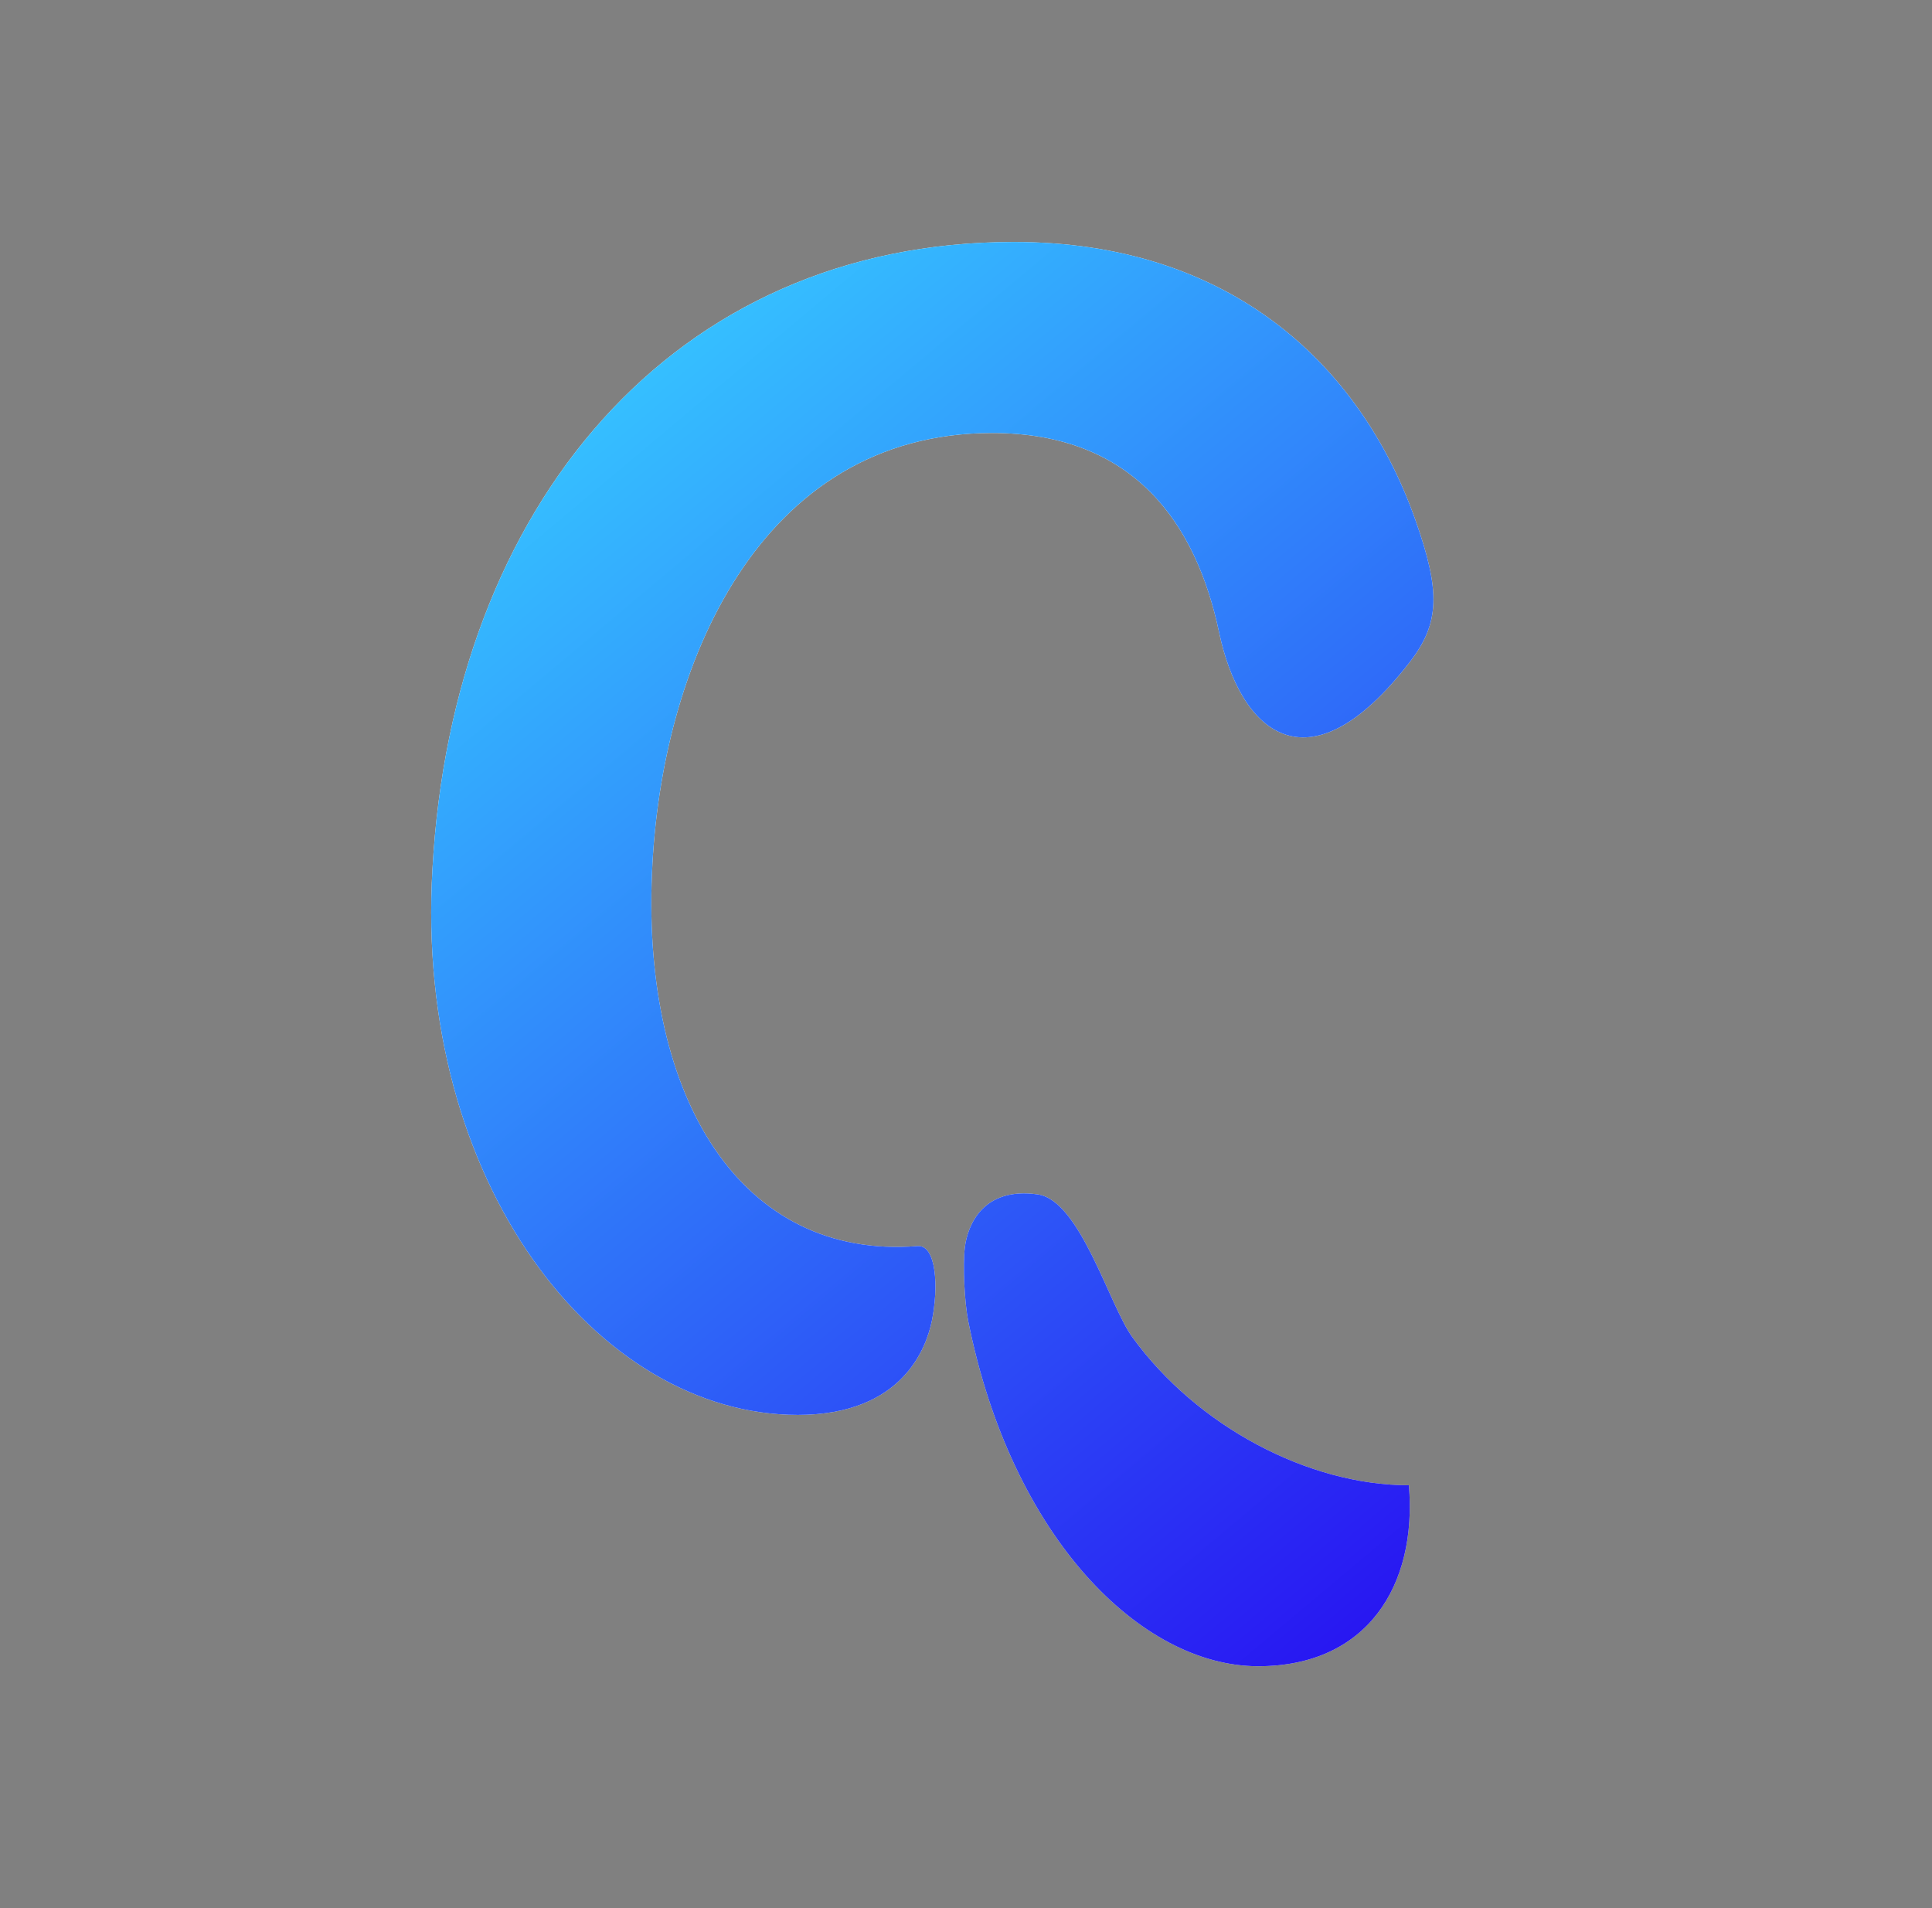
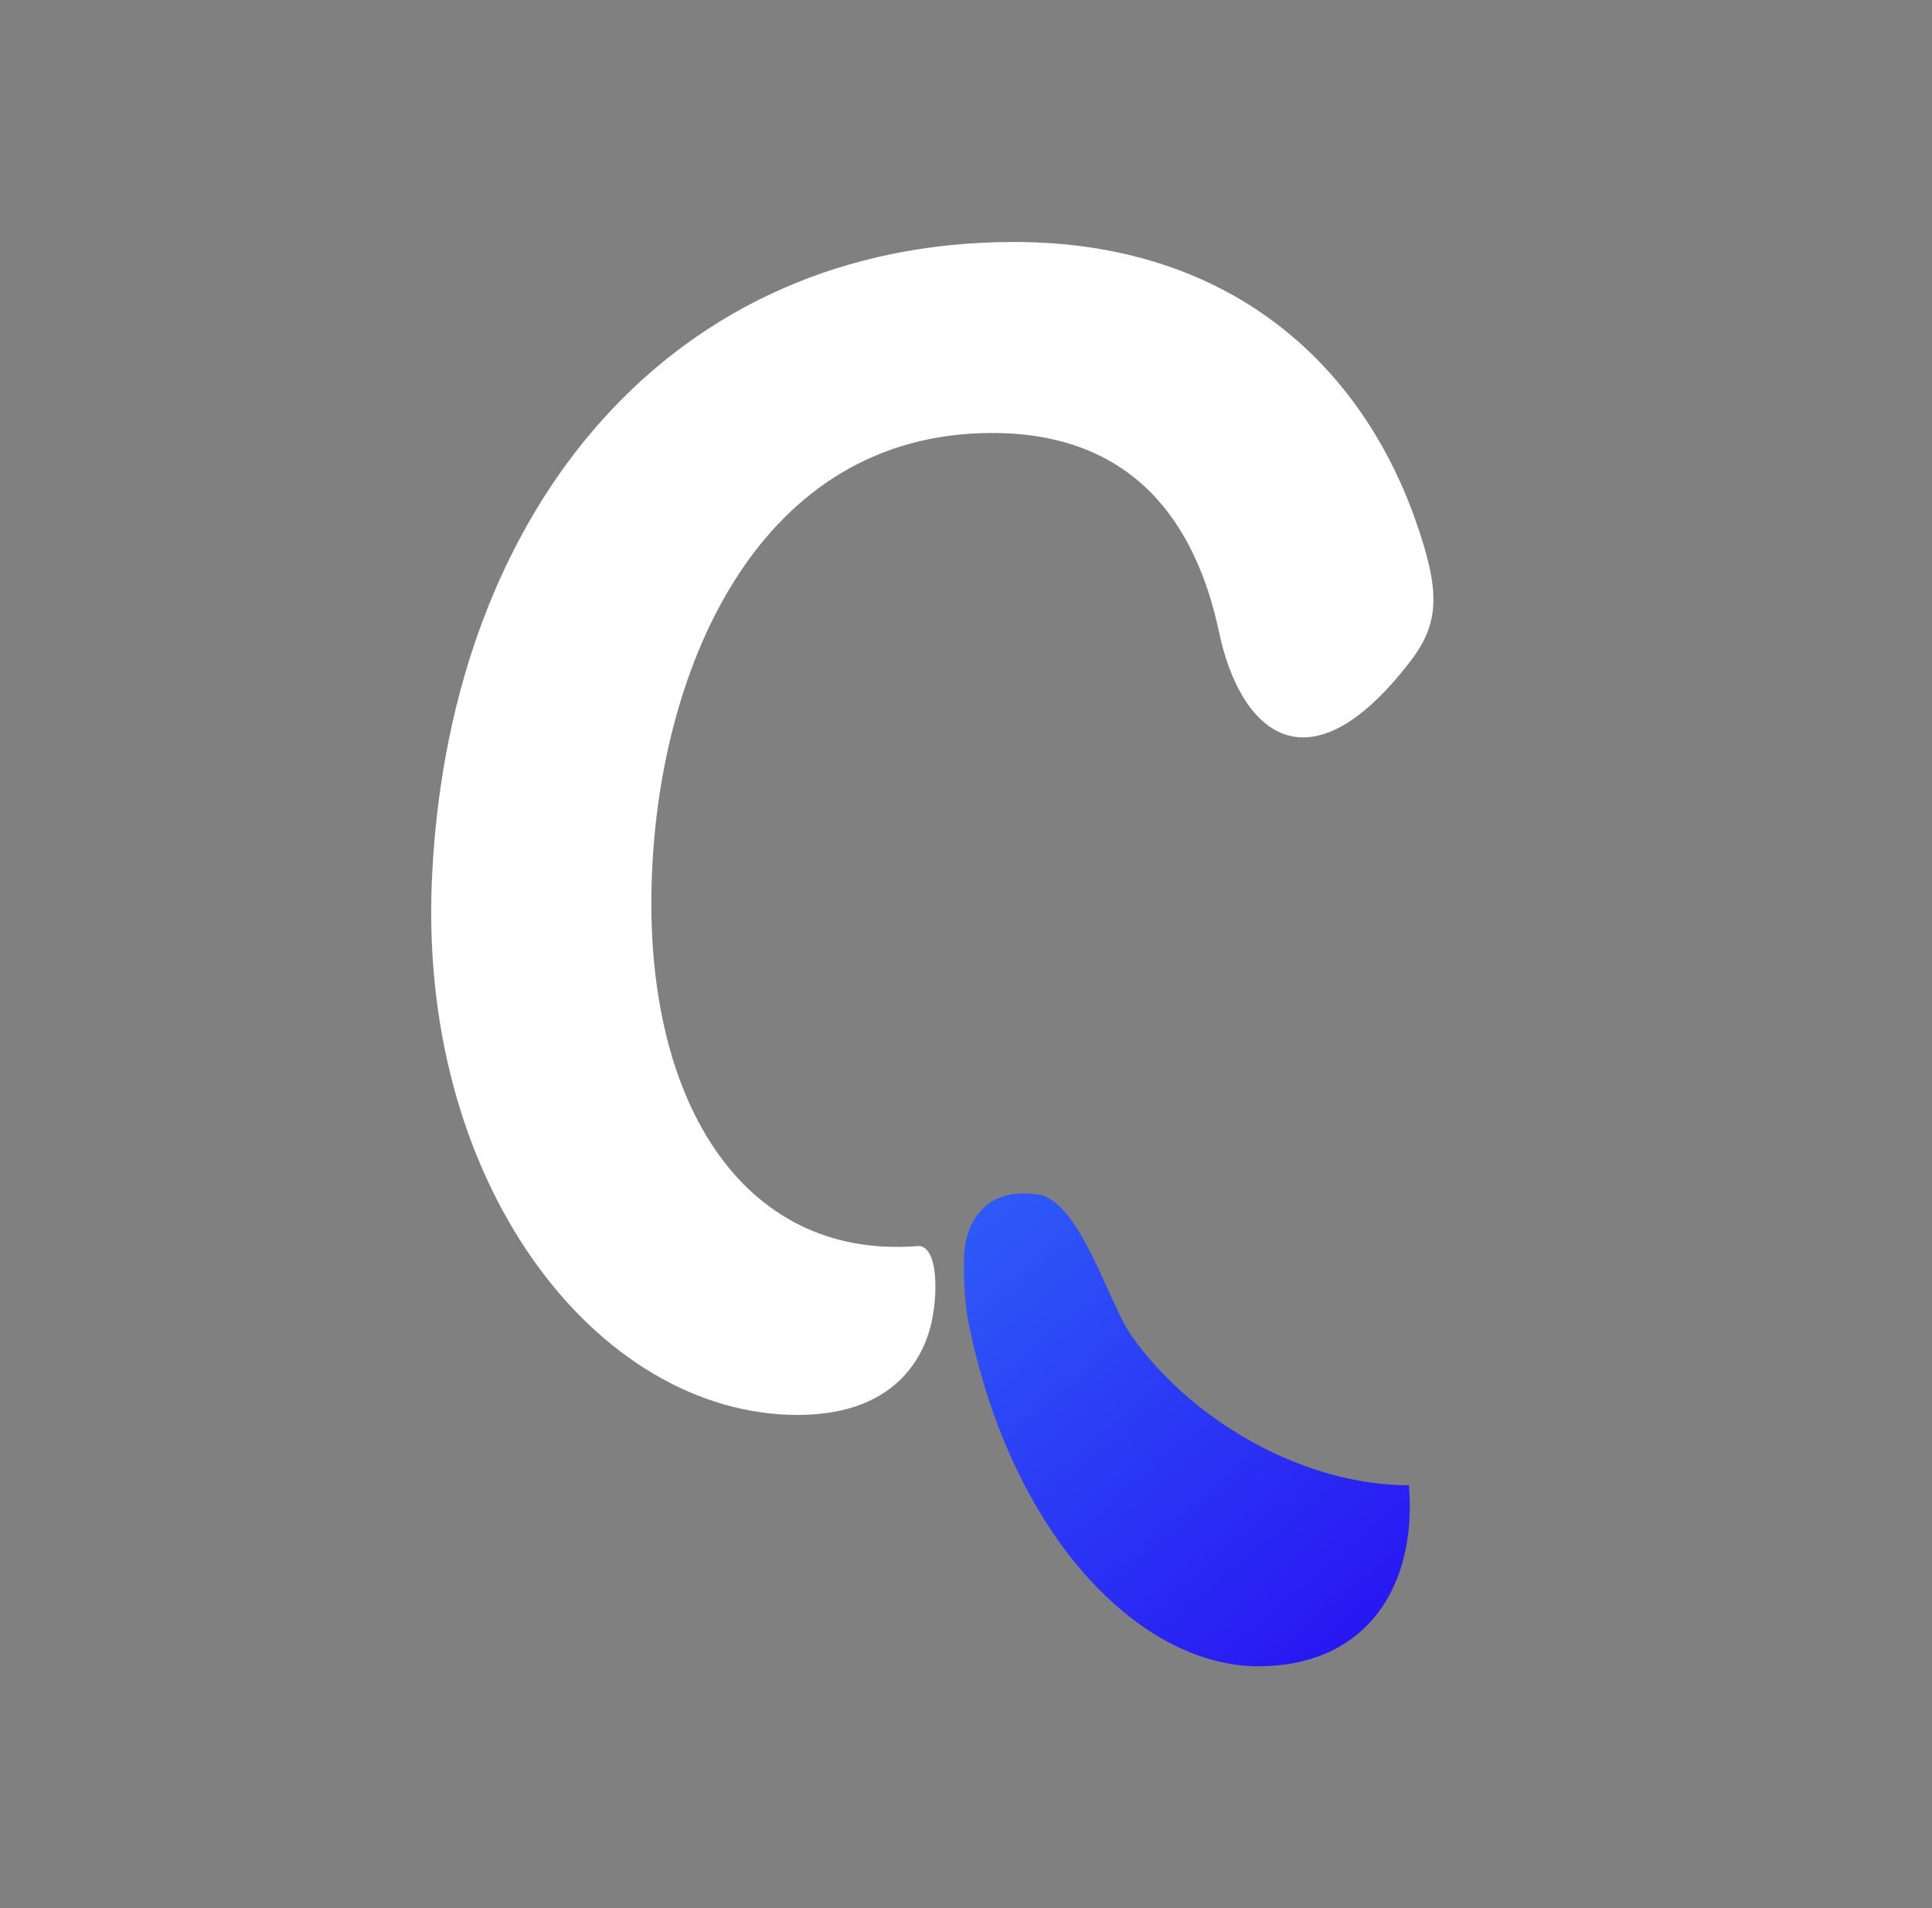
<svg xmlns="http://www.w3.org/2000/svg" id="logo" viewBox="0 0 1134.76 1120.82">
  <rect x="0" y="0" width="1134.76" height="1120.82" fill="#808080" stroke="none" />
  <defs>
    <style>
      .cls-1 {
        fill: url(#linear-gradient);
      }

      .cls-2 {
        fill: url(#New_Gradient_Swatch_1);
      }

      .cls-3 {
        fill: url(#linear-gradient-2);
      }
    </style>
    <linearGradient id="linear-gradient" x1="253.24" y1="486.6" x2="841.91" y2="486.6" gradientUnits="userSpaceOnUse">
      <stop offset="0" stop-color="#fff" />
      <stop offset="1" stop-color="#fff" />
    </linearGradient>
    <linearGradient id="linear-gradient-2" x1="566.16" y1="839.82" x2="828.06" y2="839.82" gradientUnits="userSpaceOnUse">
      <stop offset="0" stop-color="#fff" />
      <stop offset="1" stop-color="#fff" />
    </linearGradient>
    <linearGradient id="New_Gradient_Swatch_1" data-name="New Gradient Swatch 1" x1="1268.62" y1="774.21" x2="1805.17" y2="1413.64" gradientTransform="translate(-918.47 -528.77)" gradientUnits="userSpaceOnUse">
      <stop offset="0" stop-color="#35bfff" />
      <stop offset="1" stop-color="#2817f2" />
    </linearGradient>
  </defs>
  <g>
    <path class="cls-1" d="m716.05,371.48c-13.46-63.8-49.9-117.16-133.32-117.16-136.8,0-194.87,136.8-199.79,258.84-5.61,131.79,52.24,226.92,155.94,218.74,11.17-.88,12.51,24.31,8.42,44.04-3.14,15.14-16.73,55.13-78.74,55.13-118.1,0-225.38-136.8-214.55-320.85,11.81-212.58,140.74-368.09,341.51-368.09,125.18,0,202.9,70.24,235.74,163.07,14.93,42.2,14.44,60.81-3.2,83.64-60.69,78.54-99.96,39.78-112.01-17.35Z" />
-     <path class="cls-3" d="m665.02,785.3c37.94,52.44,103.45,87.09,162.5,87.09,4.92,59.05-24.6,106.3-88.58,106.3-68.9,0-144.92-75.72-170.26-202.75-2.12-10.63-3.3-32.54-1.97-43.3,1.63-13.14,10.71-35.67,42.87-31.08,24.85,3.55,41.92,65.06,55.43,83.73Z" />
  </g>
  <g>
-     <path class="cls-2" d="m716.05,371.48c-13.46-63.8-49.9-117.16-133.32-117.16-136.8,0-194.87,136.8-199.79,258.84-5.61,131.79,52.24,226.92,155.94,218.74,11.17-.88,12.51,24.31,8.42,44.04-3.14,15.14-16.73,55.13-78.74,55.13-118.1,0-225.38-136.8-214.55-320.85,11.81-212.58,140.74-368.09,341.51-368.09,125.18,0,202.9,70.24,235.74,163.07,14.93,42.2,14.44,60.81-3.2,83.64-60.69,78.54-99.96,39.78-112.01-17.35Z" />
    <path class="cls-2" d="m665.02,785.3c37.94,52.44,103.45,87.09,162.5,87.09,4.92,59.05-24.6,106.3-88.58,106.3-68.9,0-144.92-75.72-170.26-202.75-2.12-10.63-3.3-32.54-1.97-43.3,1.63-13.14,10.71-35.67,42.87-31.08,24.85,3.55,41.92,65.06,55.43,83.73Z" />
  </g>
</svg>